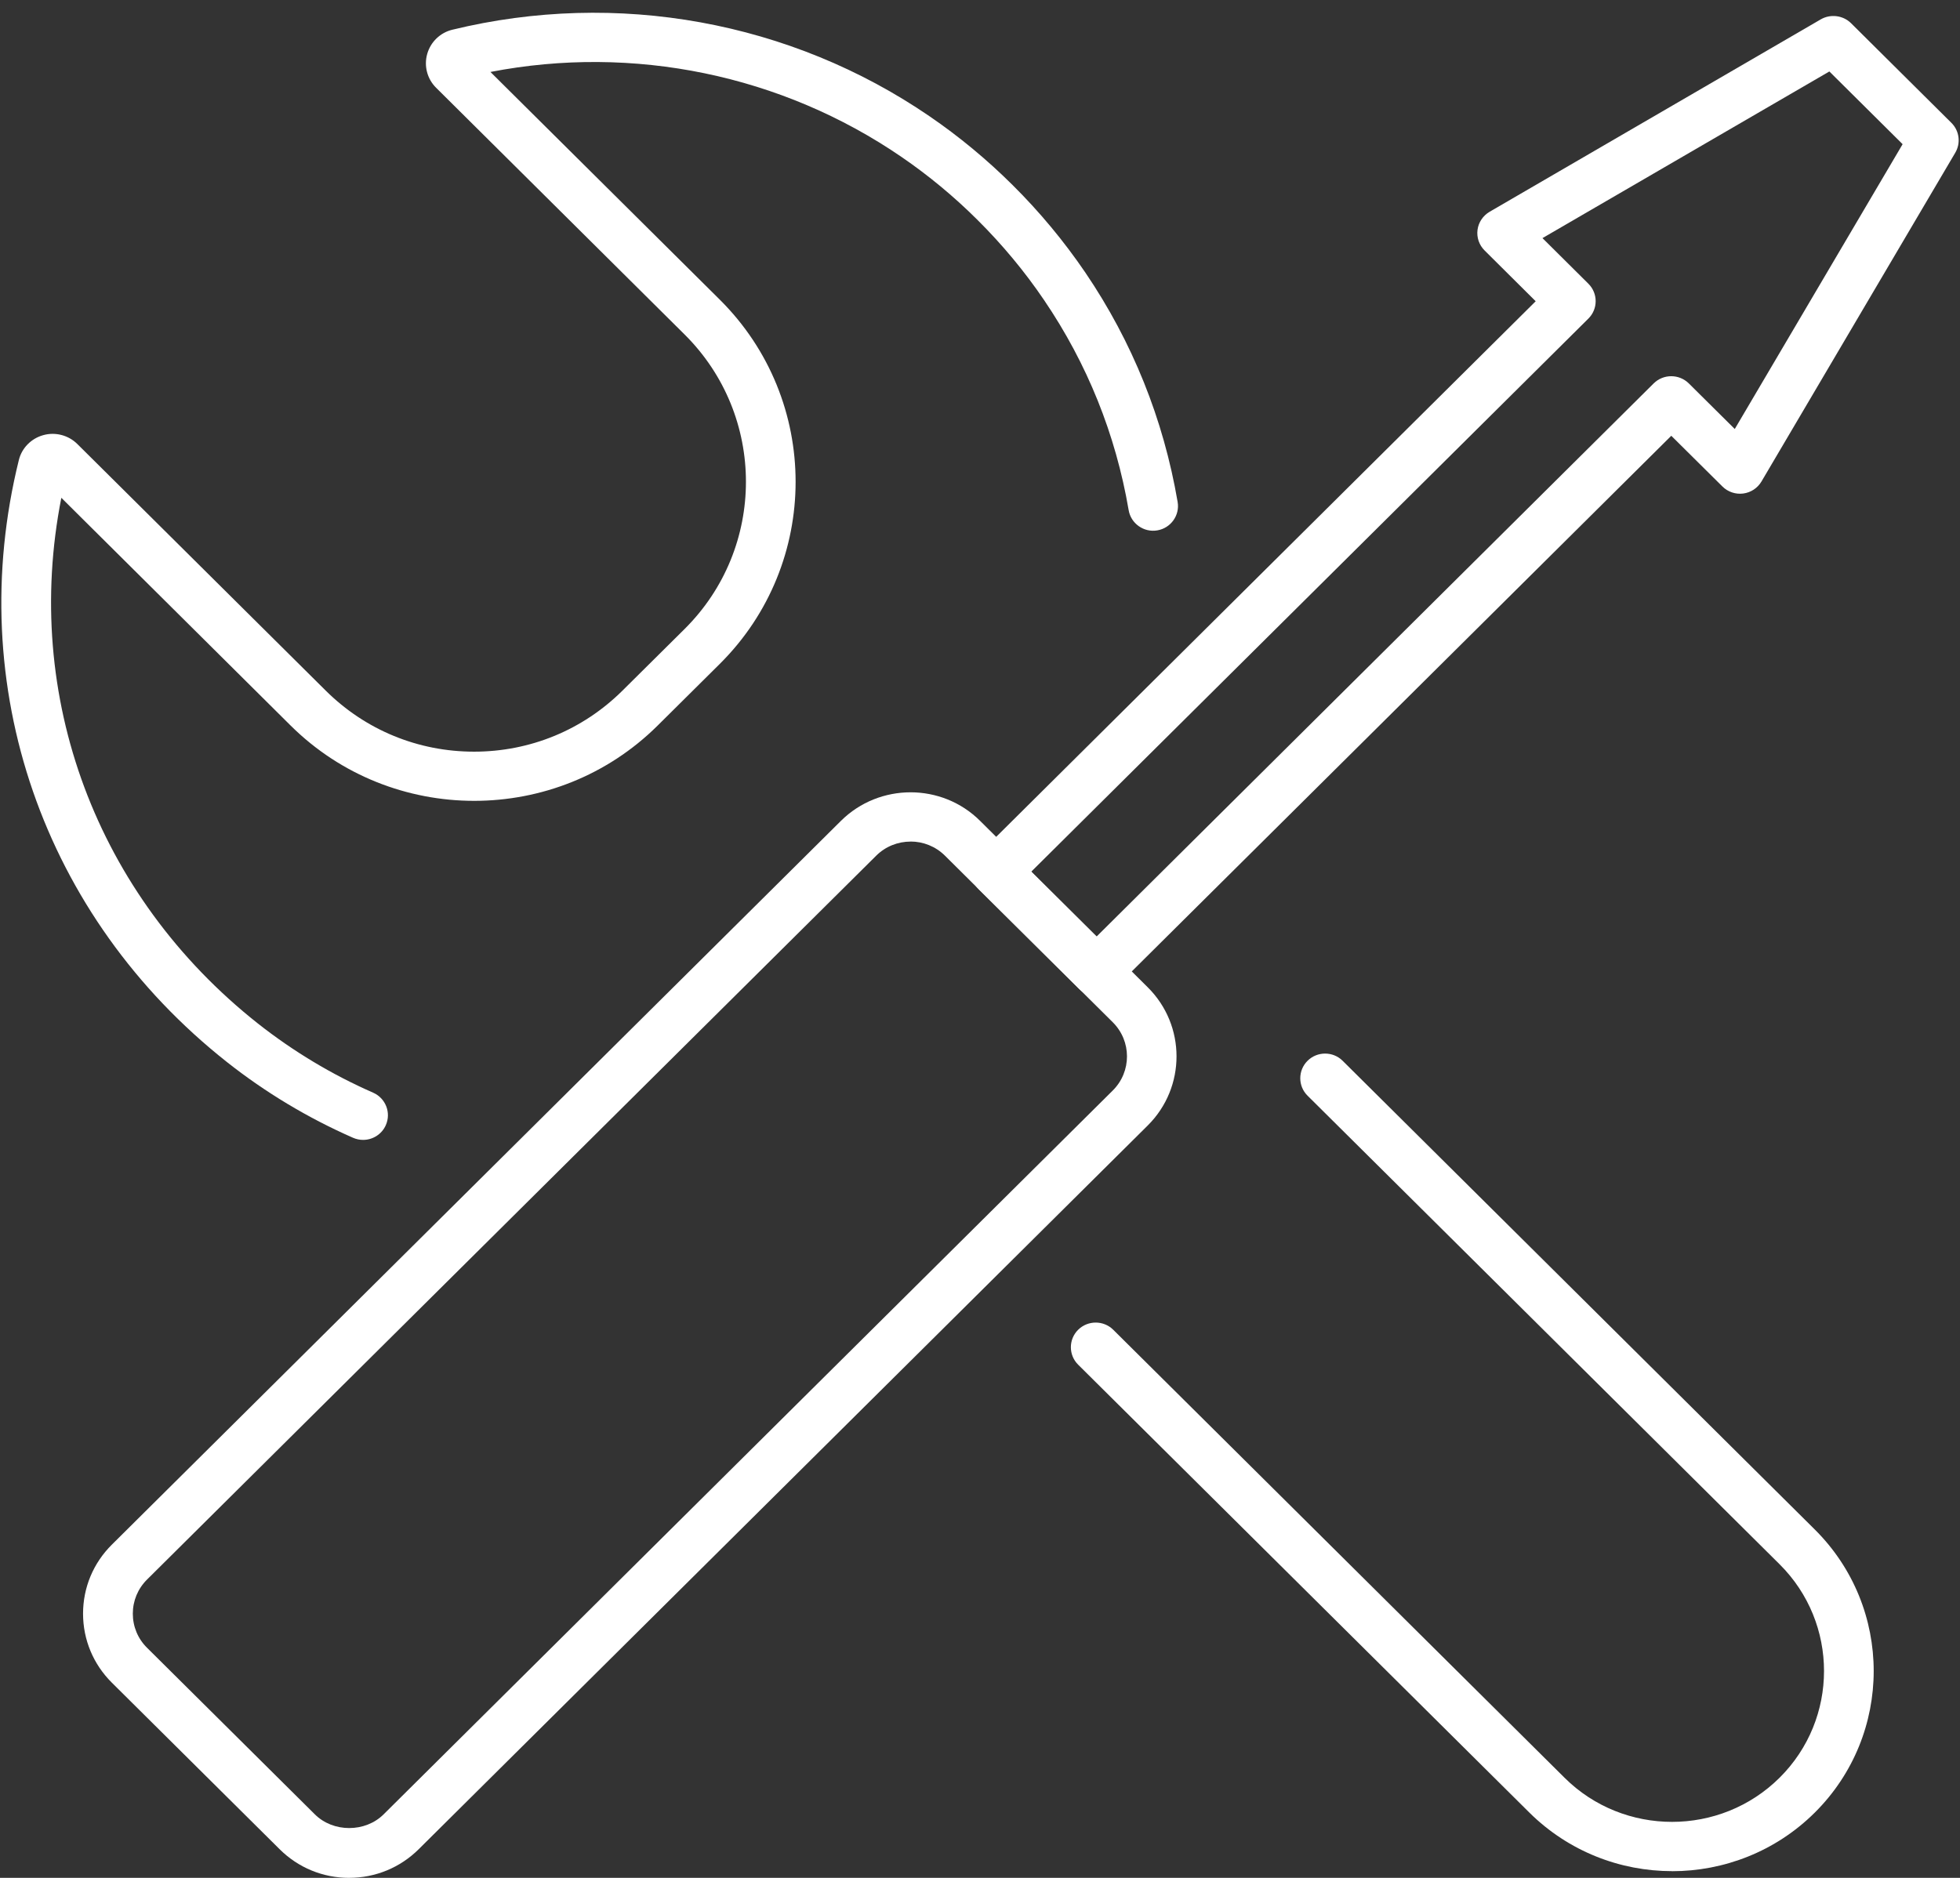
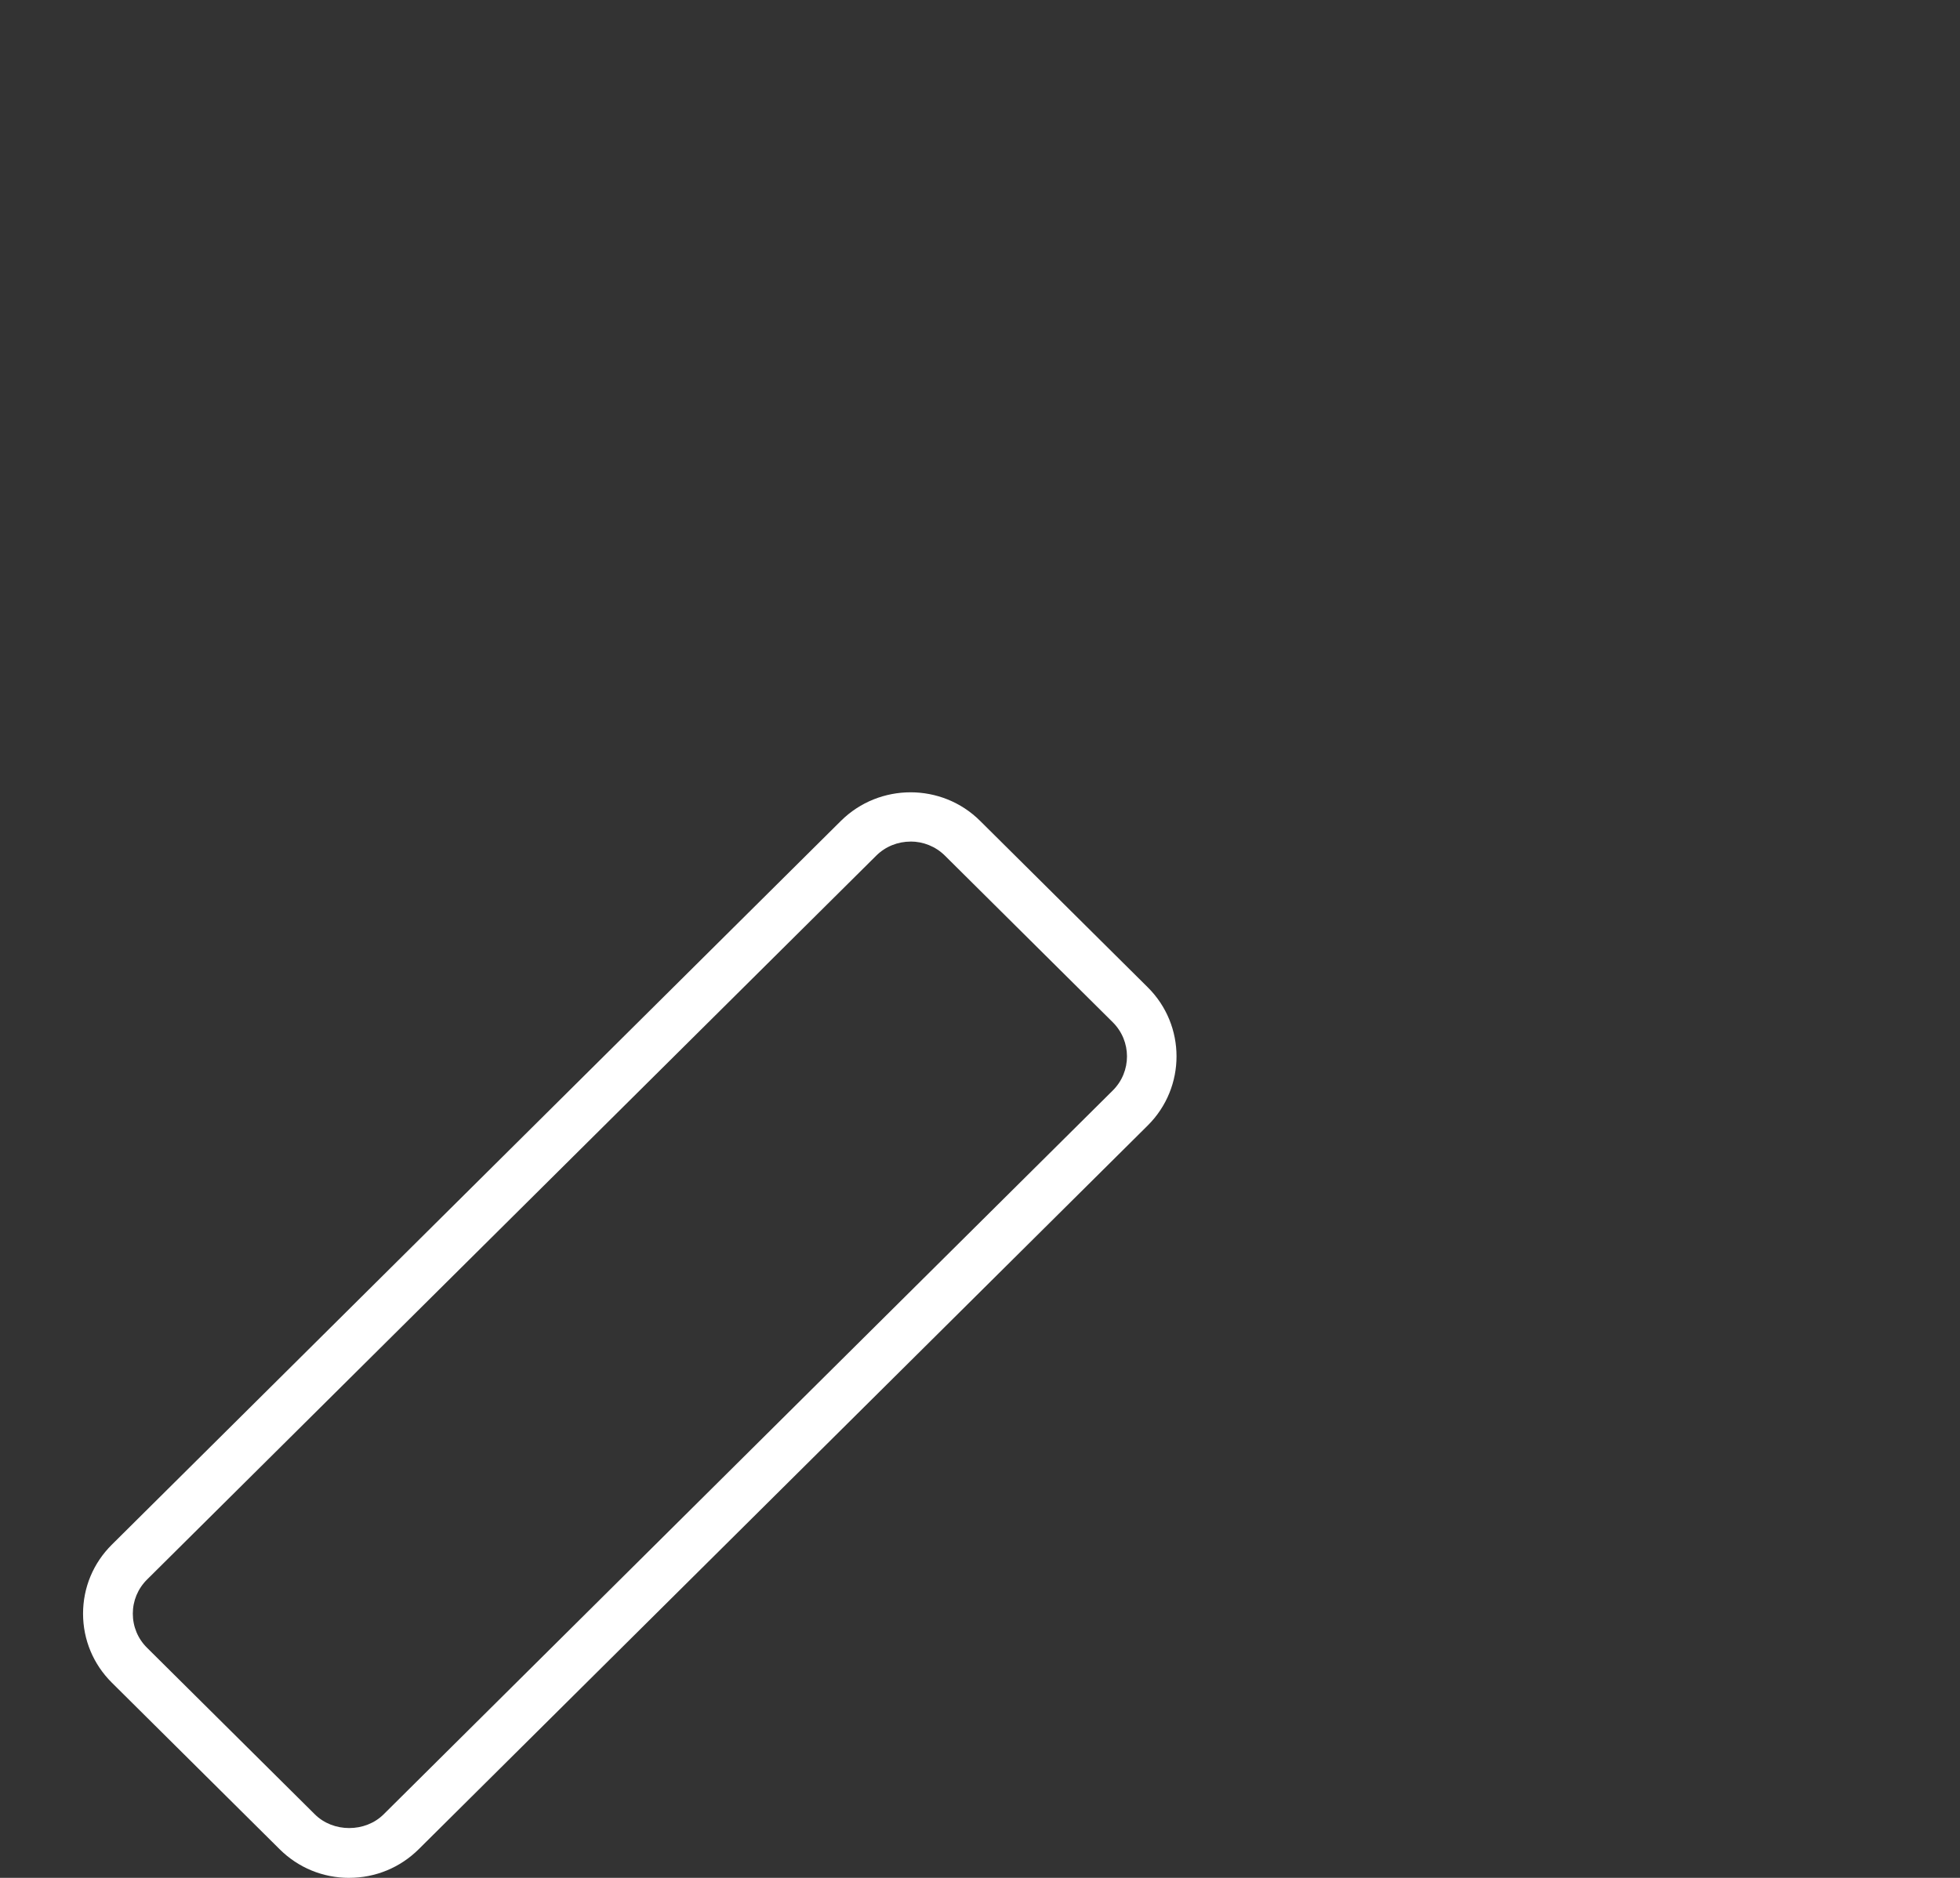
<svg xmlns="http://www.w3.org/2000/svg" width="72" height="69" viewBox="0 0 72 69" fill="none">
  <rect x="0" y="0" width="72" height="69" fill="#333333" stroke="none" />
-   <path d="M13.336 41.884C13.213 41.884 13.088 41.858 12.968 41.806C11.31 41.077 9.753 40.142 8.343 39.029C1.573 33.682 -1.358 25.204 0.692 16.905C0.799 16.465 1.143 16.113 1.586 15.99C2.028 15.864 2.513 15.989 2.84 16.314L11.968 25.378C13.424 26.823 15.357 27.619 17.416 27.619C19.475 27.619 21.409 26.821 22.864 25.378L25.149 23.111C28.153 20.128 28.153 15.274 25.149 12.291L16.019 3.223C15.692 2.899 15.568 2.422 15.694 1.98C15.819 1.54 16.172 1.199 16.617 1.092C22.659 -0.378 29.049 0.78 34.15 4.275C35.235 5.017 36.26 5.867 37.196 6.798C38.191 7.785 39.089 8.868 39.869 10.014C41.599 12.564 42.74 15.4 43.26 18.443C43.345 18.935 43.009 19.405 42.513 19.488C42.022 19.574 41.544 19.239 41.461 18.746C40.985 15.96 39.94 13.363 38.355 11.028C37.643 9.976 36.818 8.985 35.905 8.078C35.048 7.224 34.11 6.446 33.116 5.766C28.714 2.749 23.262 1.628 18.016 2.644L26.441 11.01C30.155 14.7 30.155 20.704 26.441 24.394L24.157 26.661C20.439 30.351 14.394 30.345 10.678 26.661L2.253 18.291C0.817 25.589 3.534 32.913 9.478 37.611C10.769 38.628 12.19 39.484 13.707 40.149C14.167 40.352 14.376 40.886 14.172 41.344C14.022 41.683 13.687 41.884 13.338 41.884H13.336ZM2.466 17.333C2.466 17.333 2.466 17.333 2.466 17.335C2.466 17.335 2.466 17.335 2.466 17.333Z" fill="white" />
-   <path d="M61.423 68.753C59.526 68.753 57.629 68.035 56.182 66.602L39.605 50.143C39.249 49.789 39.249 49.215 39.605 48.861C39.961 48.508 40.541 48.508 40.895 48.861L57.473 65.321C59.646 67.482 63.193 67.484 65.372 65.321C67.549 63.159 67.549 59.64 65.372 57.476L48.032 40.259C47.676 39.906 47.676 39.332 48.032 38.978C48.388 38.624 48.968 38.624 49.322 38.978L66.663 56.197C69.552 59.066 69.552 63.734 66.663 66.604C65.218 68.038 63.319 68.755 61.422 68.755L61.423 68.753Z" fill="white" />
  <path d="M12.828 69C11.863 69 10.956 68.627 10.273 67.948L4.11 61.829C3.429 61.153 3.051 60.252 3.051 59.292C3.051 58.332 3.427 57.433 4.11 56.755L30.893 30.16C32.304 28.763 34.597 28.763 36.002 30.16L42.164 36.279C43.571 37.676 43.571 39.953 42.164 41.352L15.381 67.947C14.7 68.623 13.793 68.999 12.826 68.999L12.828 69ZM33.449 30.923C32.99 30.923 32.533 31.096 32.185 31.443L5.402 58.038C5.064 58.374 4.879 58.819 4.879 59.292C4.879 59.765 5.064 60.212 5.402 60.546L11.565 66.665C12.239 67.338 13.417 67.338 14.093 66.665L40.876 40.07C41.574 39.379 41.574 38.253 40.876 37.56L34.713 31.441C34.364 31.095 33.907 30.921 33.45 30.921L33.449 30.923Z" fill="white" />
-   <path d="M40.283 36.6C40.041 36.6 39.809 36.504 39.638 36.334L35.949 32.671C35.593 32.318 35.593 31.744 35.949 31.39L56.413 11.069L54.536 9.203C54.336 9.005 54.24 8.725 54.276 8.447C54.312 8.169 54.478 7.924 54.719 7.782L66.888 0.71C67.244 0.506 67.702 0.562 67.995 0.85L71.684 4.514C71.977 4.804 72.036 5.257 71.826 5.612L64.706 17.694C64.562 17.936 64.315 18.098 64.035 18.134C63.757 18.17 63.473 18.075 63.273 17.876L61.394 16.012L40.93 36.334C40.757 36.504 40.526 36.6 40.285 36.6H40.283ZM37.886 32.029L40.283 34.411L60.747 14.088C61.104 13.735 61.68 13.735 62.038 14.088L63.726 15.763L69.892 5.298L67.201 2.626L56.662 8.749L58.349 10.425C58.705 10.779 58.705 11.353 58.349 11.706L37.884 32.027L37.886 32.029Z" fill="white" />
</svg>